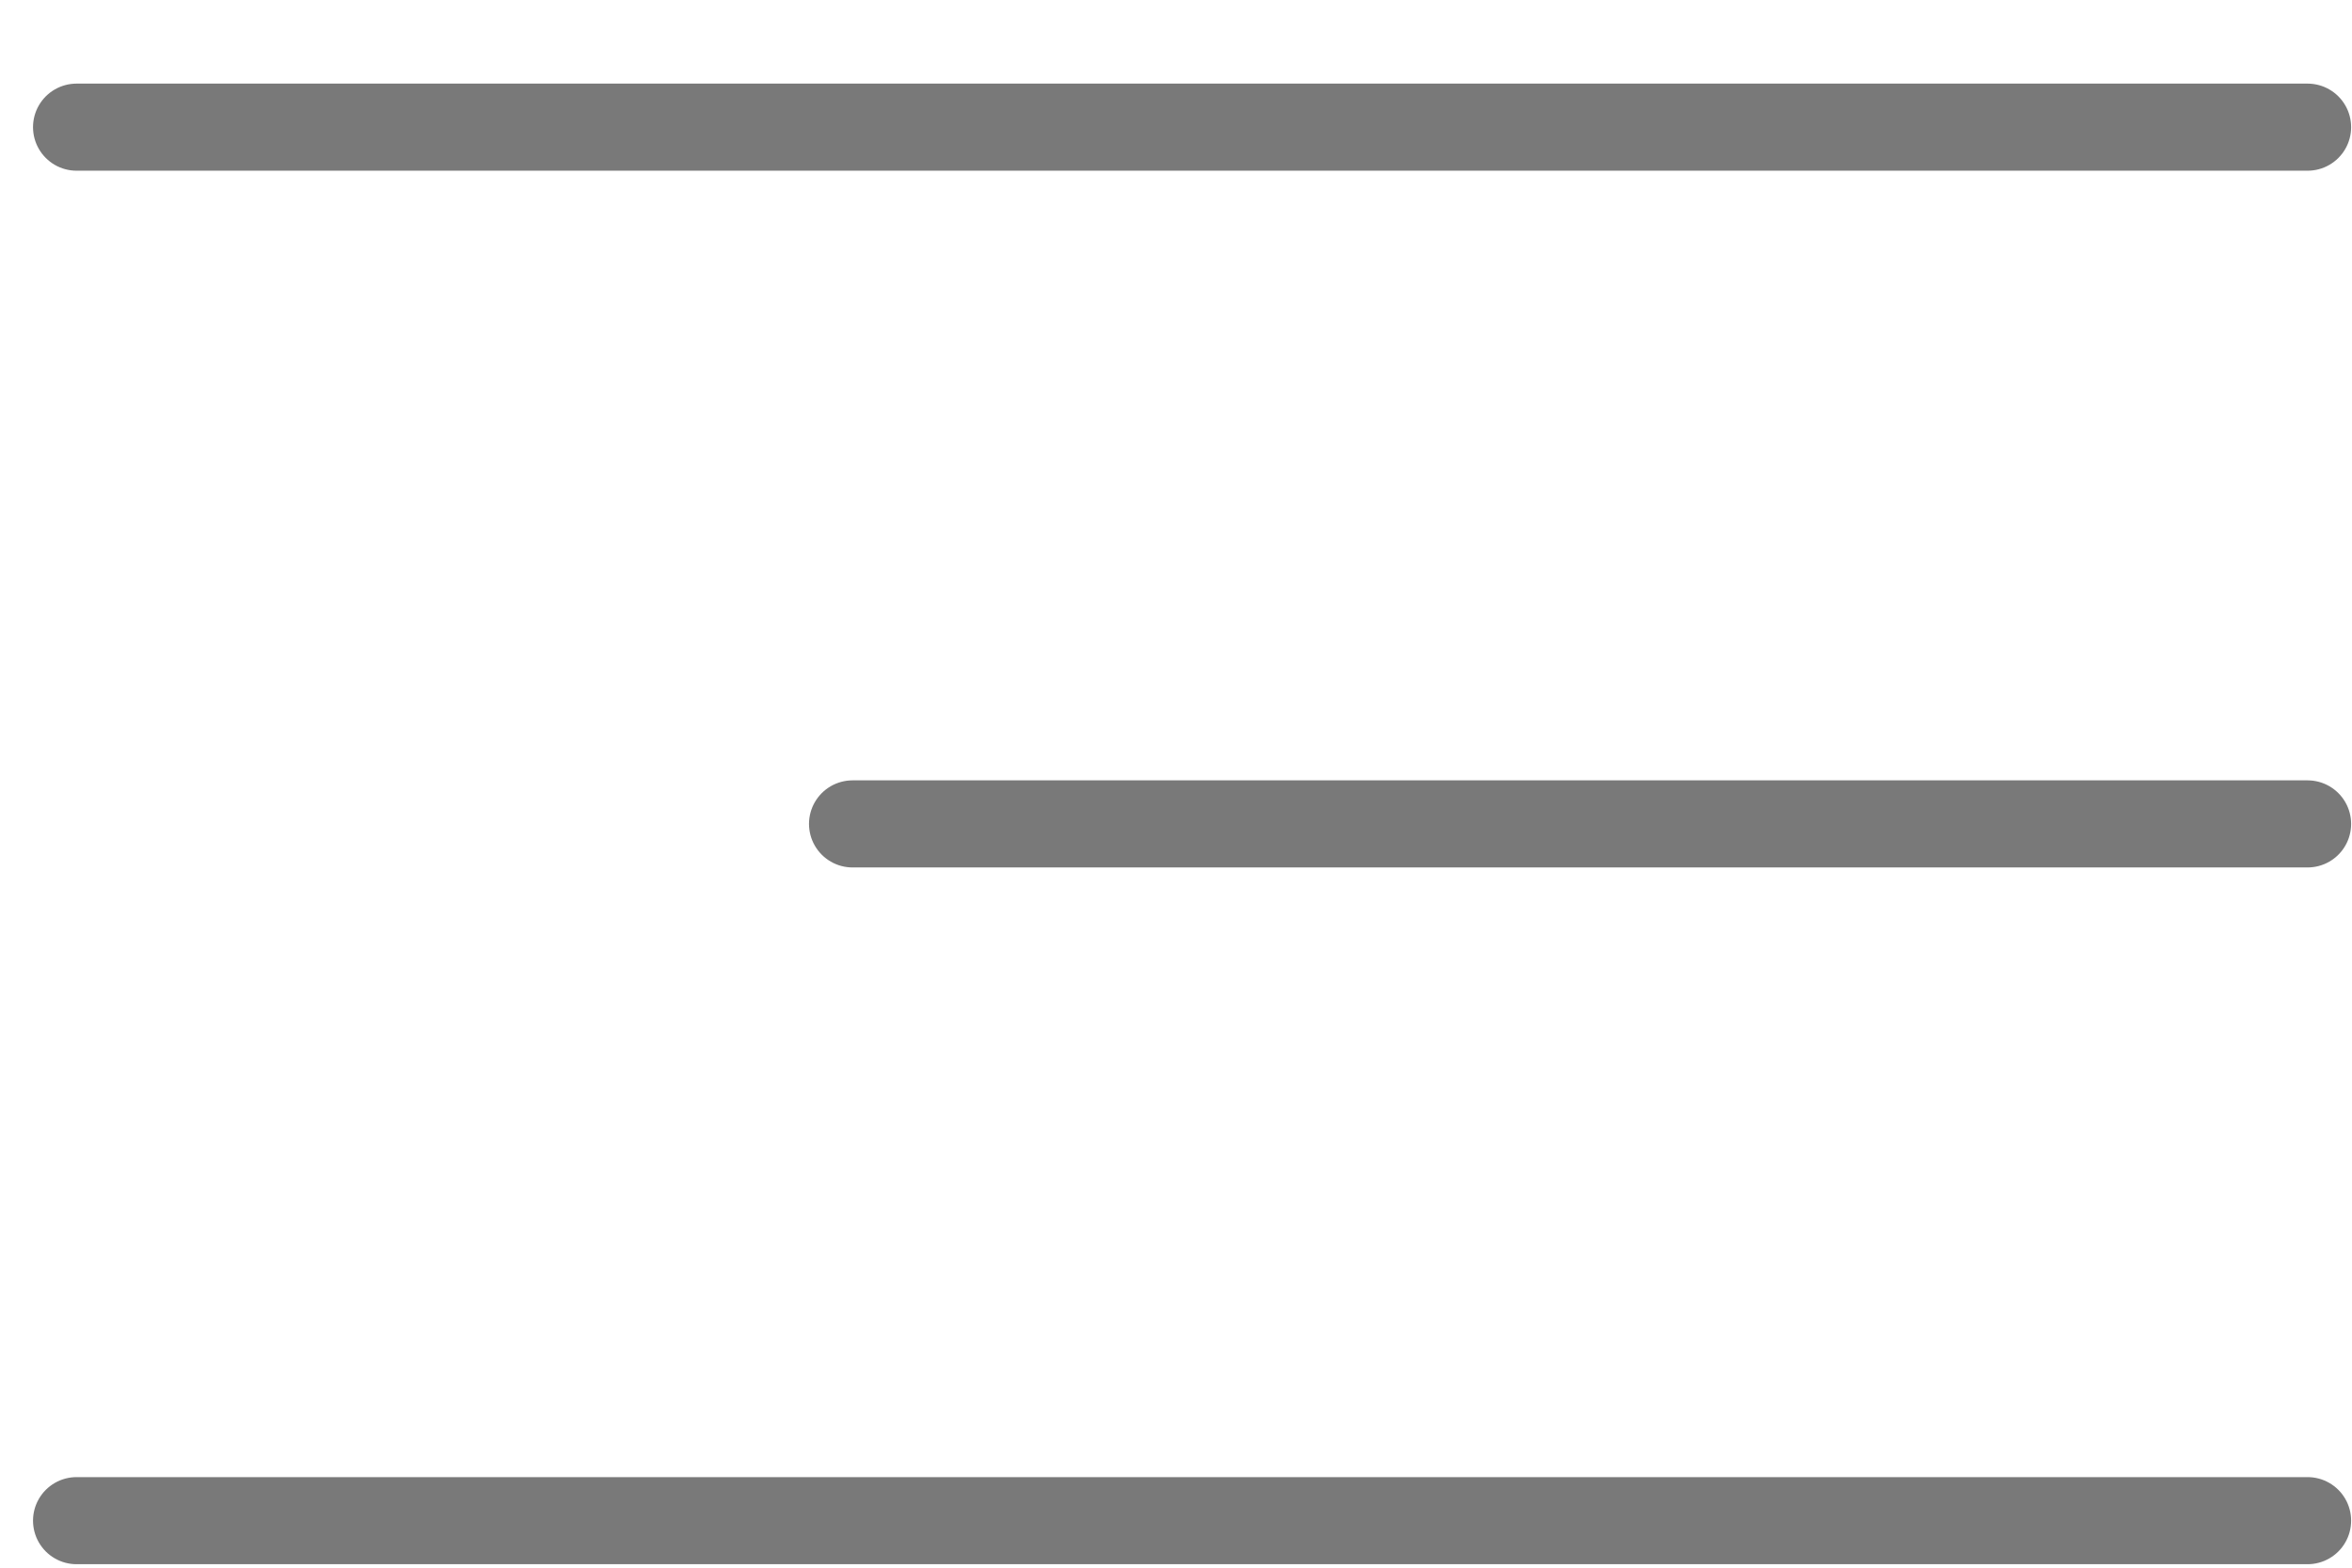
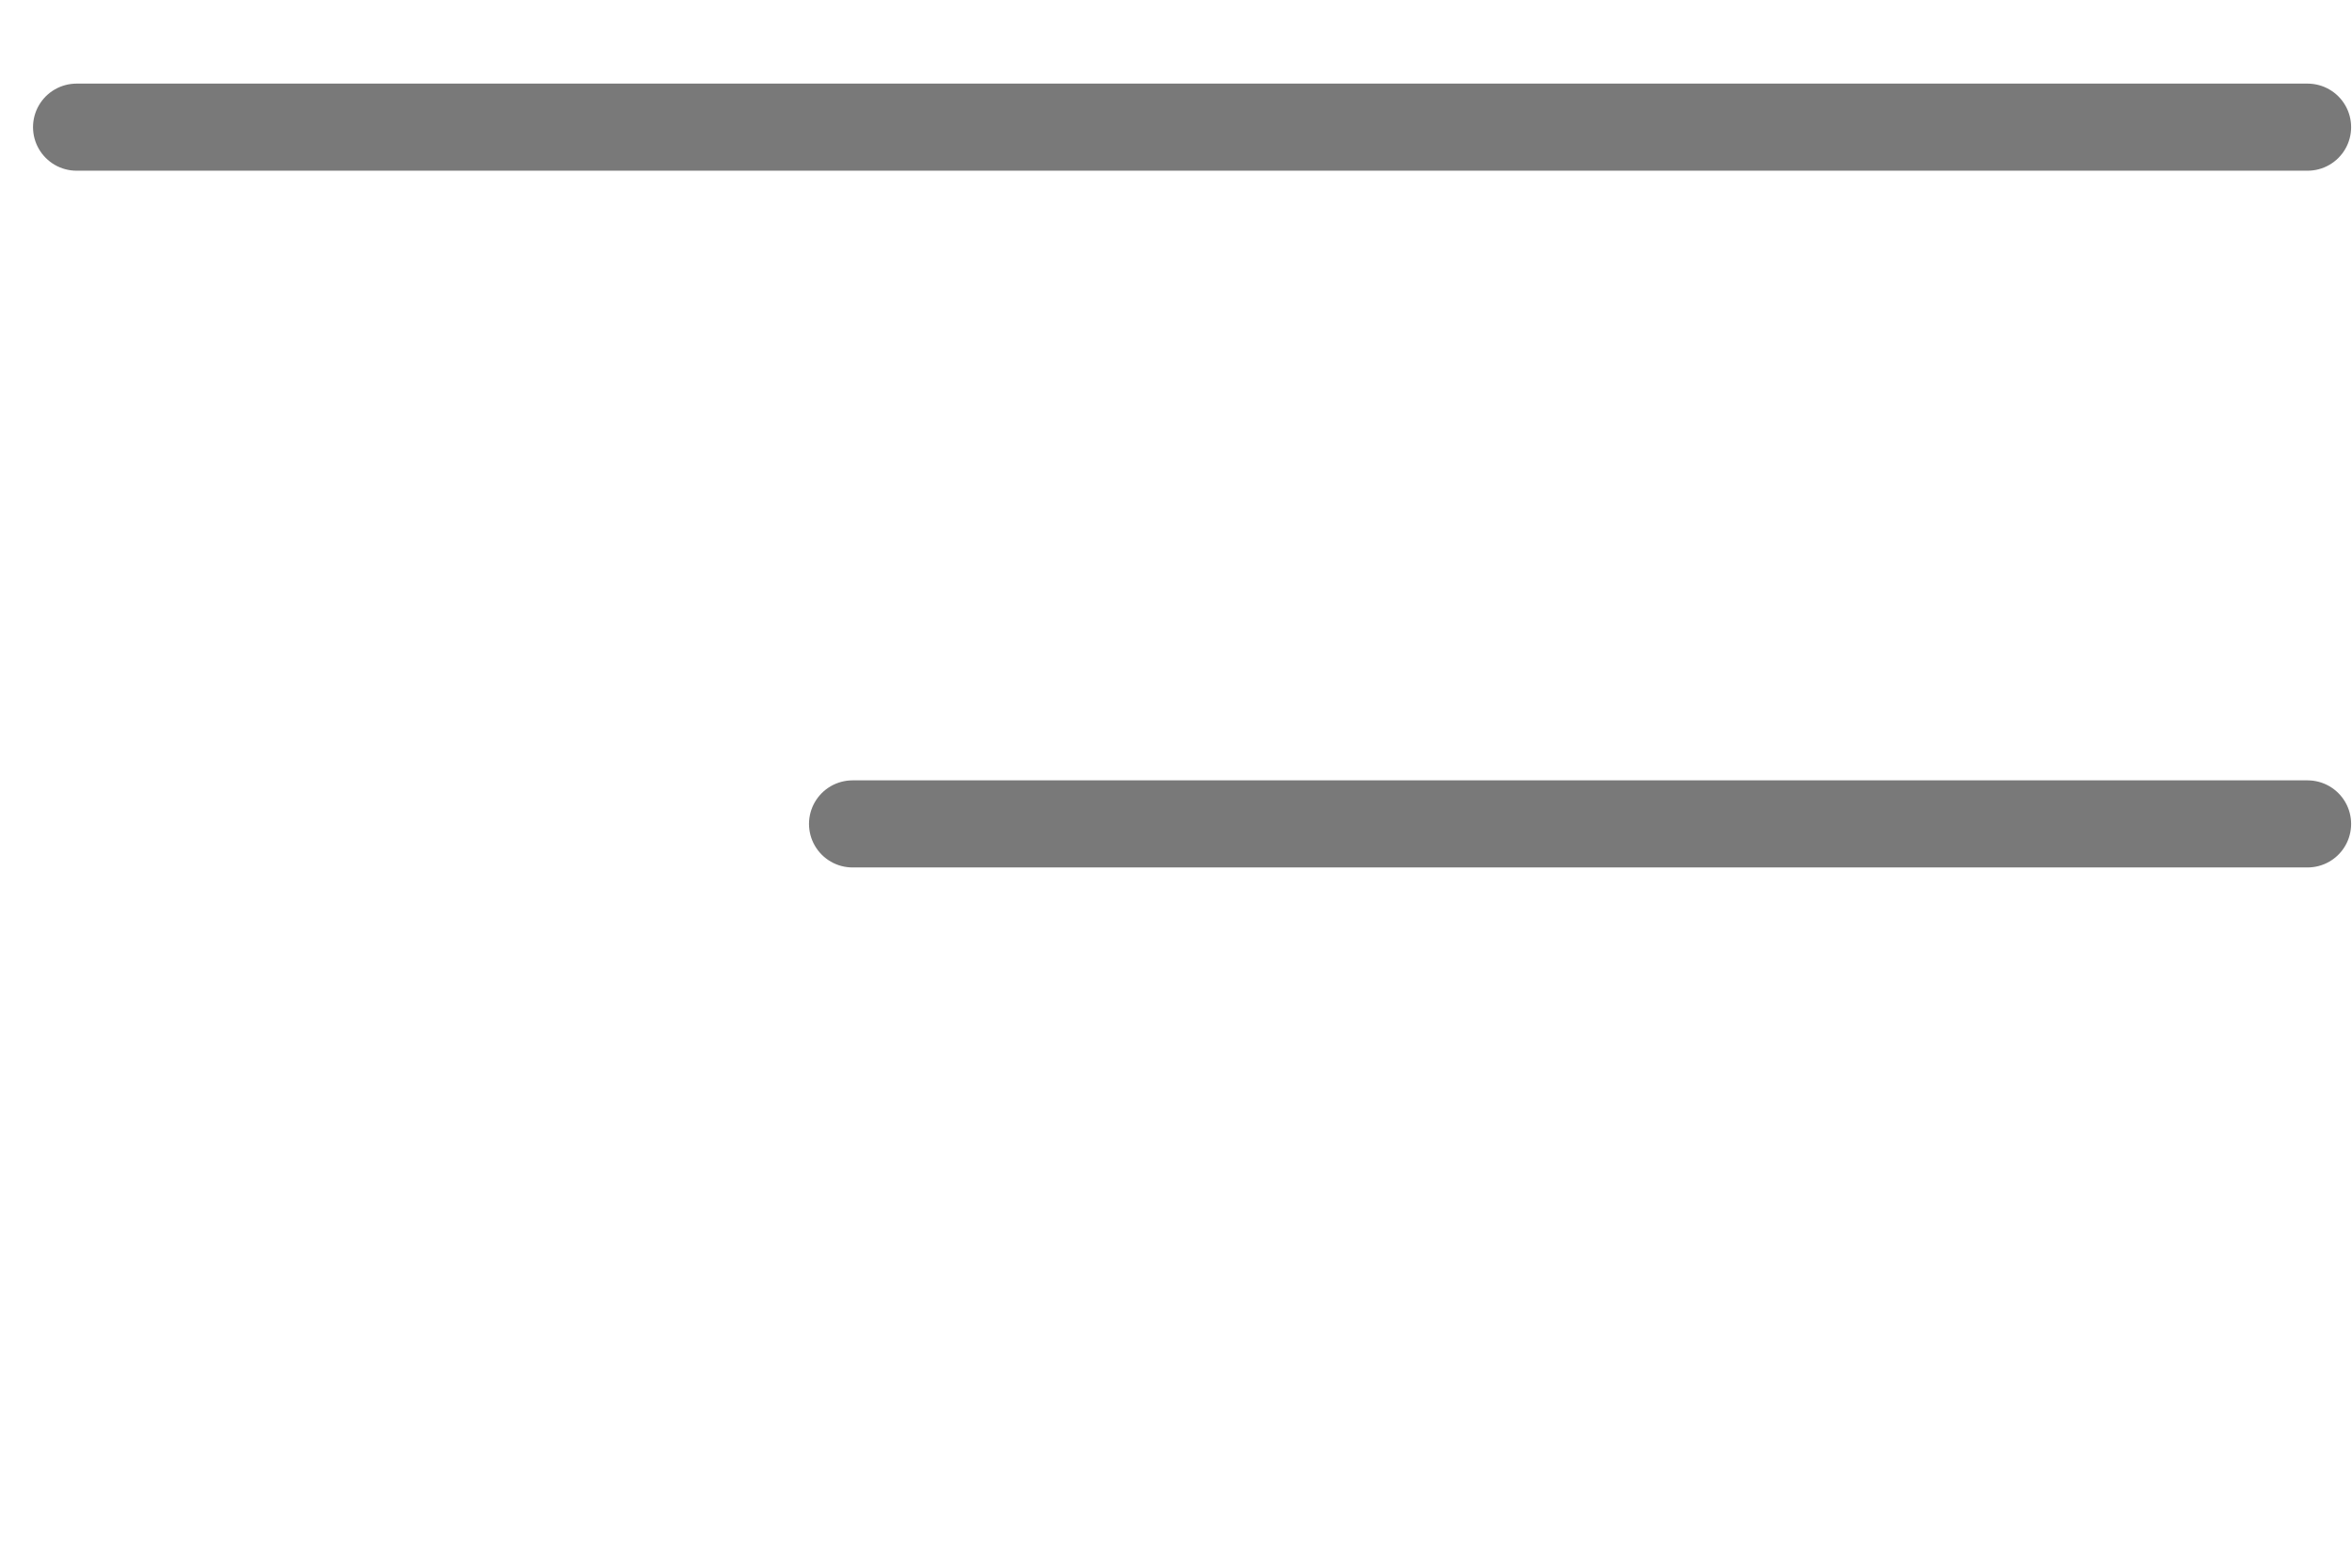
<svg xmlns="http://www.w3.org/2000/svg" width="27" height="18" viewBox="0 0 27 18" fill="none">
  <path d="M0.879 1.46H26.49" stroke="#797979" stroke-linecap="round" />
  <path d="M9.787 9.46L26.49 9.46" stroke="#797979" stroke-linecap="round" />
-   <path d="M0.879 17.46H26.49" stroke="#797979" stroke-linecap="round" />
</svg>